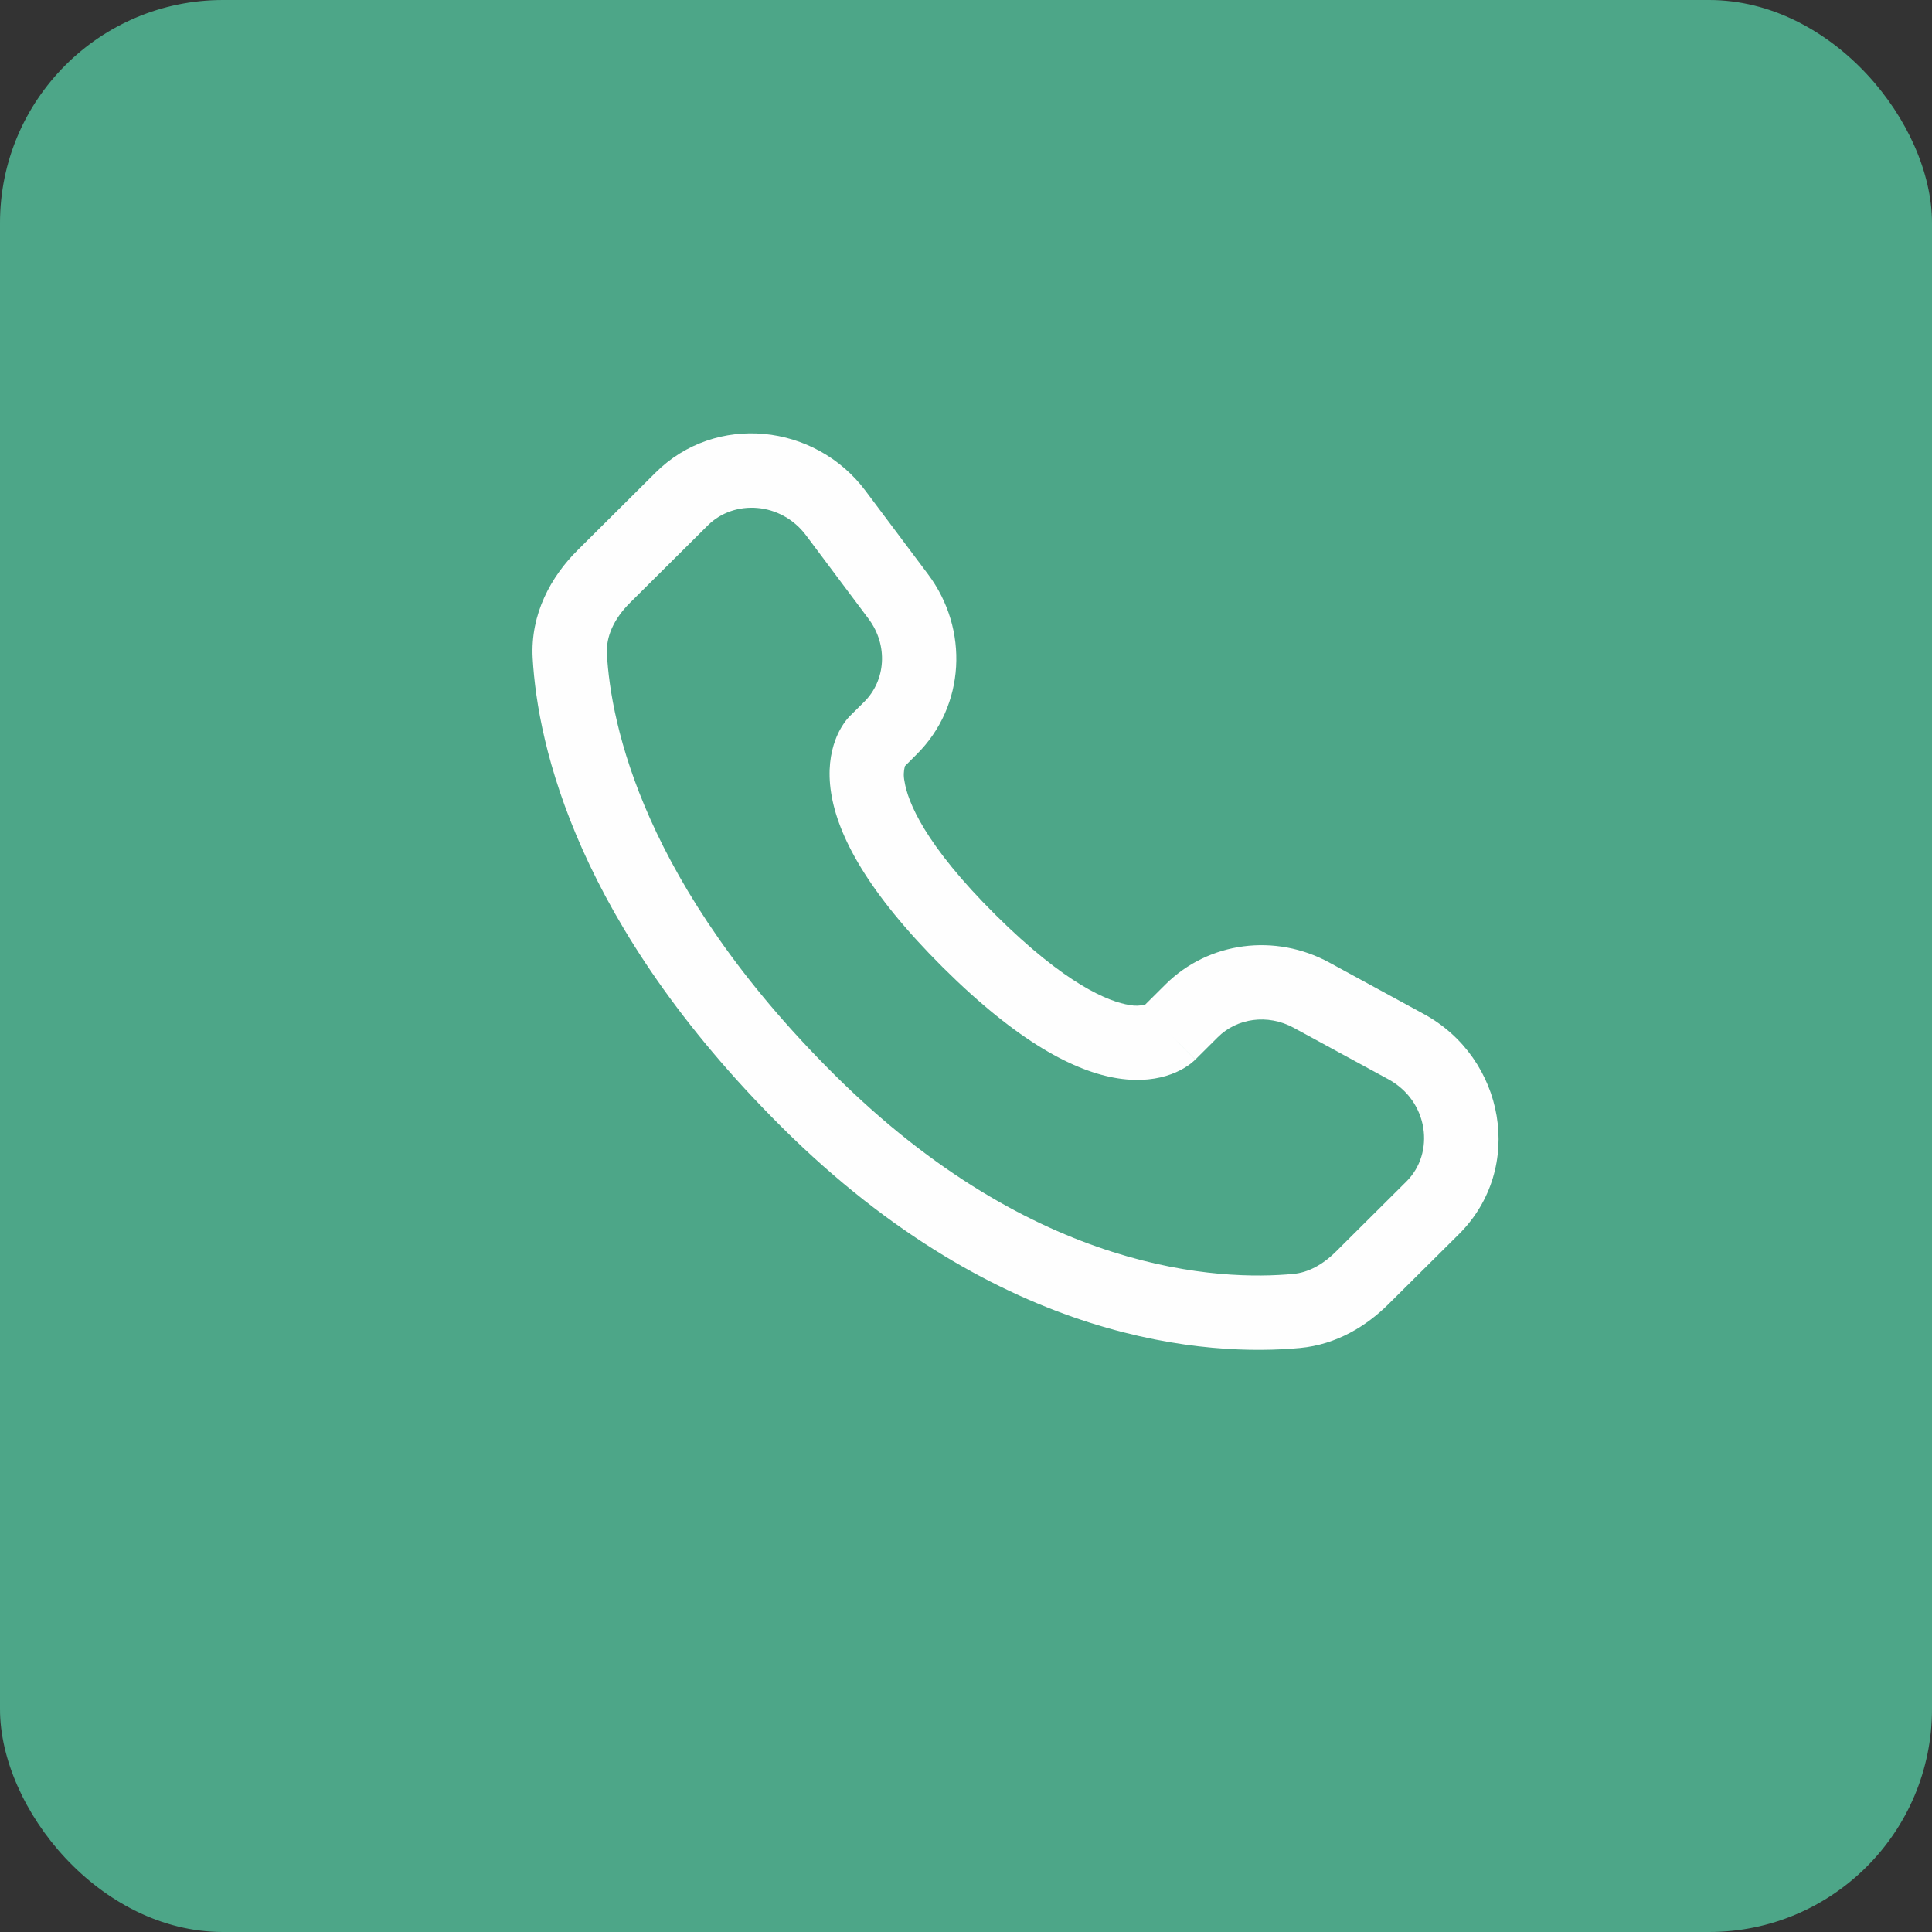
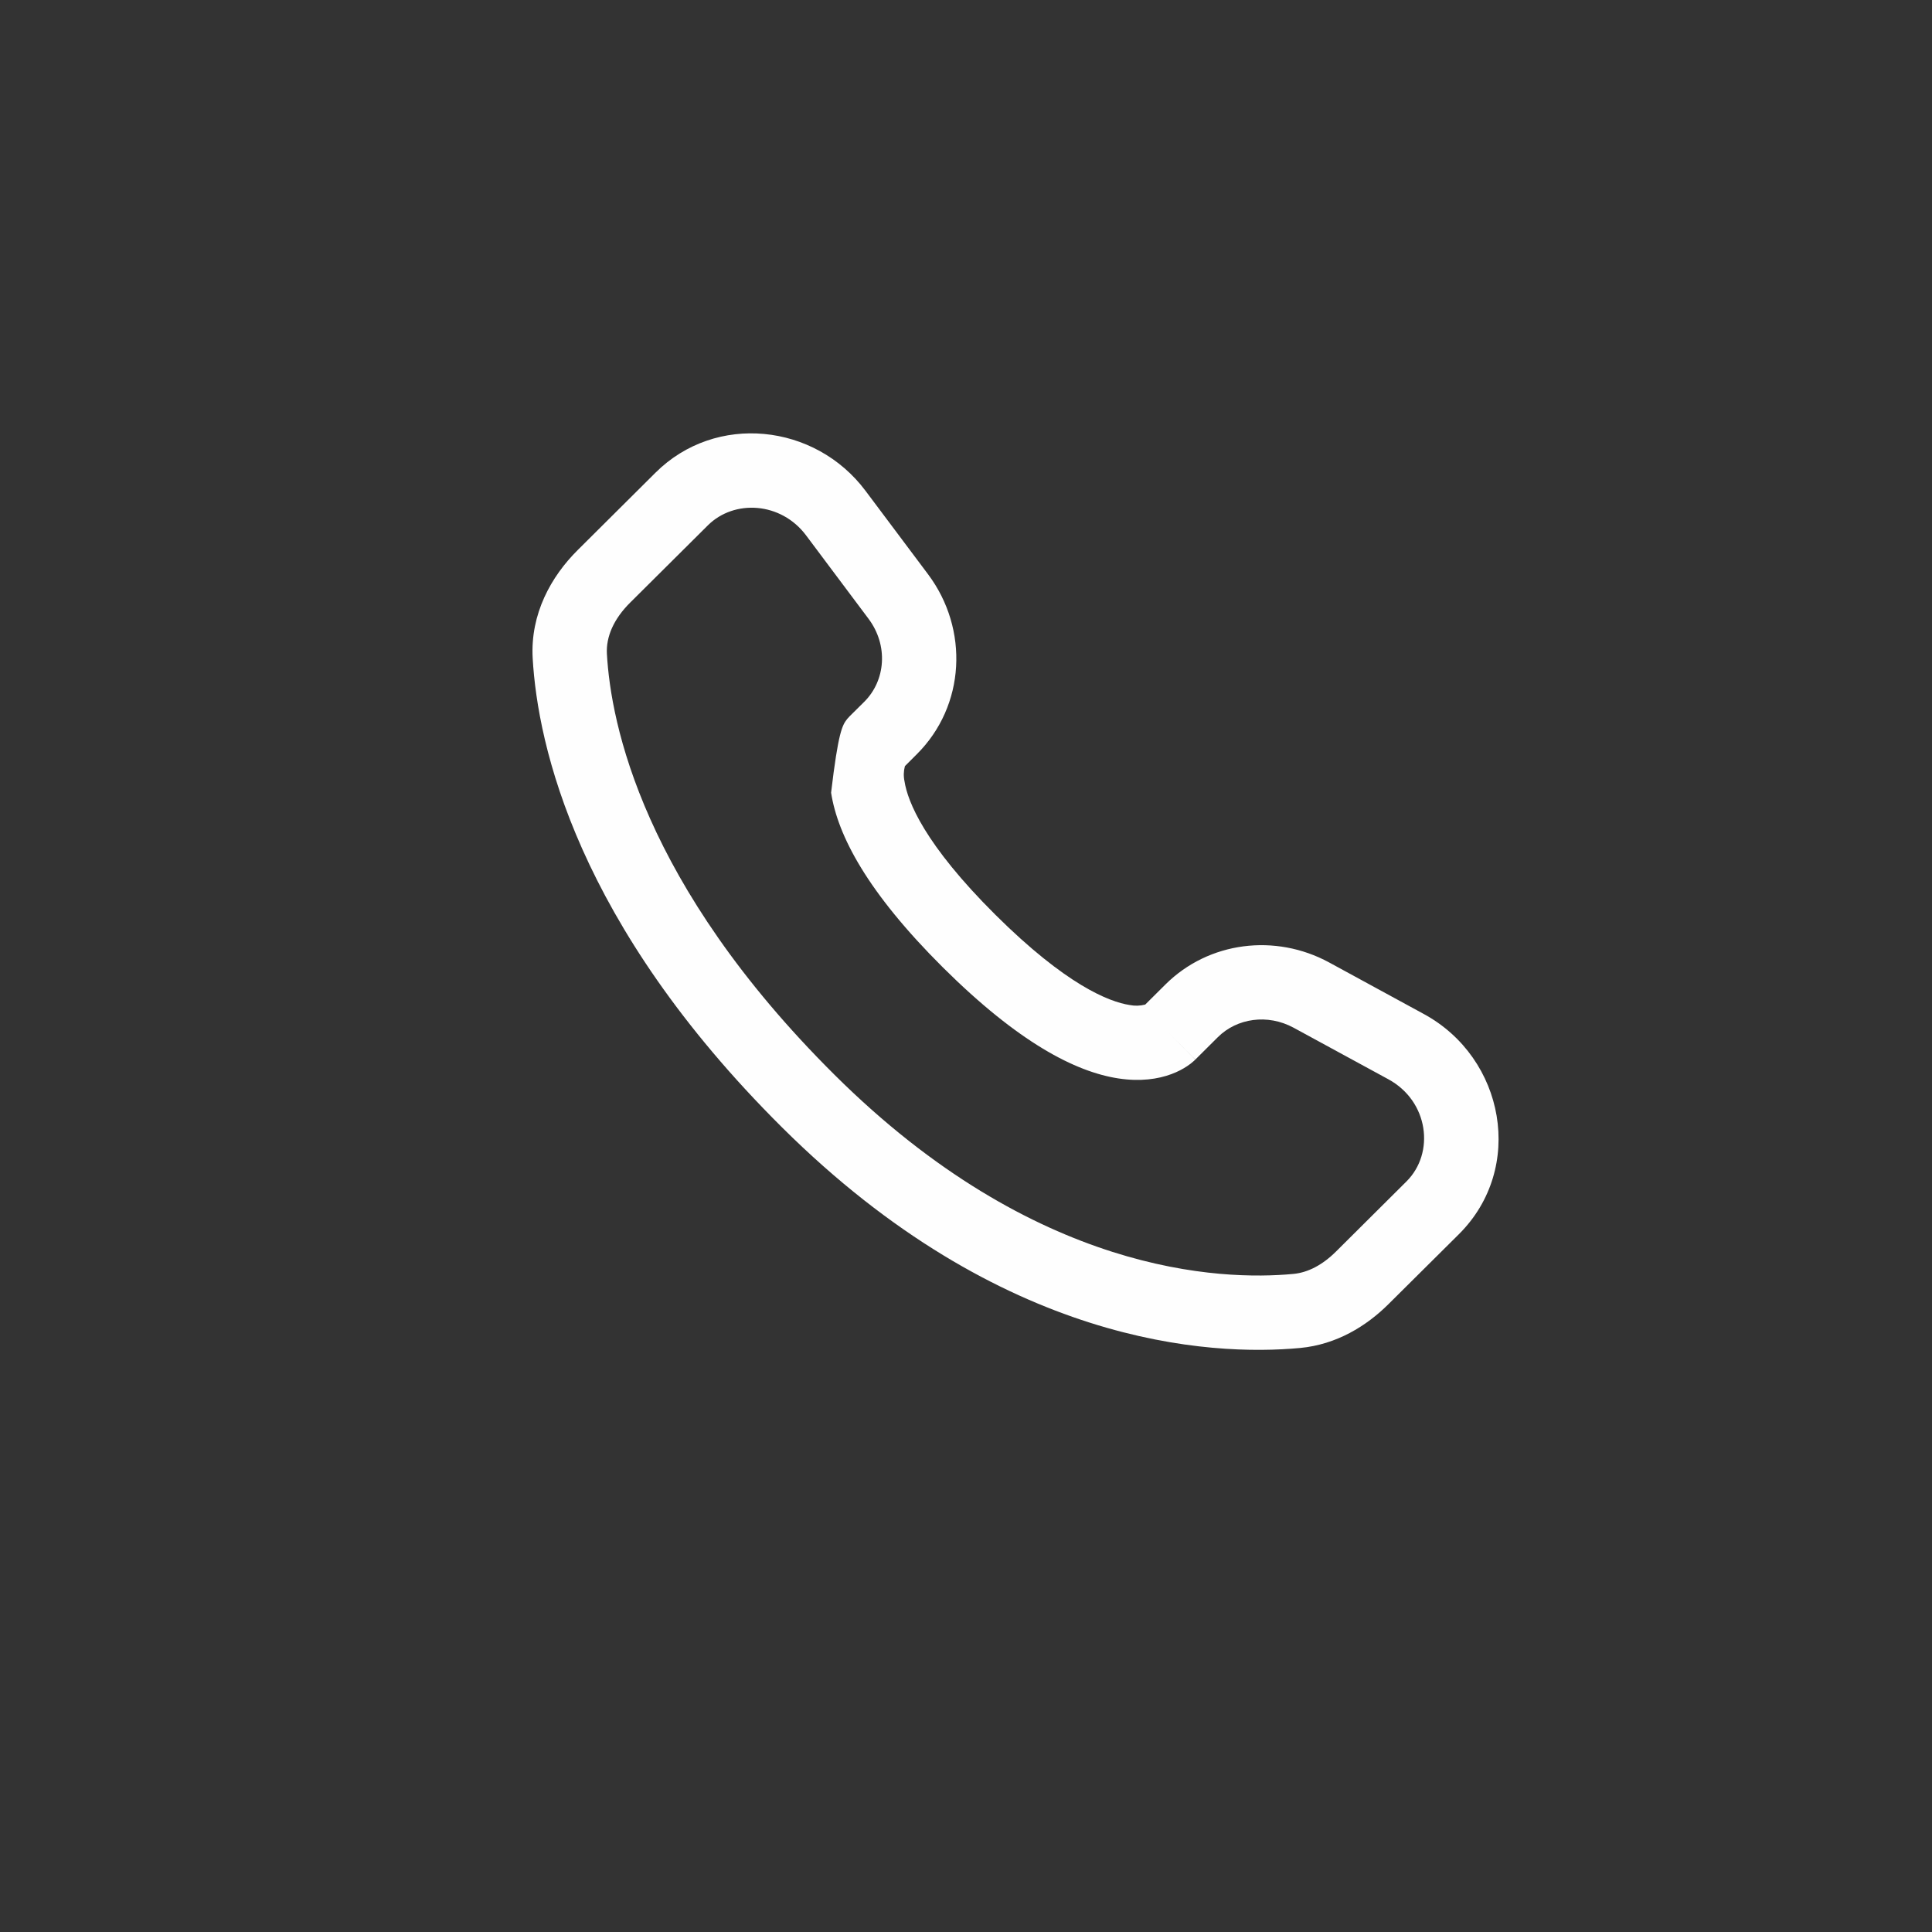
<svg xmlns="http://www.w3.org/2000/svg" width="52" height="52" viewBox="0 0 52 52" fill="none">
  <rect x="0" y="0" width="52" height="52" fill="#333333" stroke="none" />
-   <rect width="52" height="52" rx="6" fill="#4DA688" />
-   <path fill-rule="evenodd" clip-rule="evenodd" d="M17.643 12.722C19.265 11.108 21.937 11.395 23.296 13.211L24.979 15.457C26.085 16.934 25.987 18.998 24.673 20.303L24.356 20.62C24.32 20.754 24.316 20.893 24.345 21.029C24.429 21.573 24.884 22.724 26.788 24.618C28.692 26.511 29.852 26.965 30.404 27.05C30.543 27.078 30.687 27.074 30.824 27.038L31.368 26.497C32.536 25.337 34.328 25.119 35.773 25.904L38.32 27.291C40.503 28.475 41.053 31.441 39.267 33.218L37.372 35.1C36.775 35.694 35.972 36.188 34.993 36.281C32.58 36.506 26.957 36.218 21.047 30.342C15.531 24.857 14.472 20.073 14.337 17.715C14.271 16.523 14.833 15.515 15.551 14.803L17.643 12.722ZM21.696 14.41C21.02 13.507 19.761 13.435 19.052 14.14L16.959 16.221C16.519 16.658 16.308 17.14 16.335 17.602C16.441 19.475 17.295 23.791 22.457 28.924C27.873 34.309 32.875 34.47 34.808 34.288C35.203 34.252 35.595 34.047 35.961 33.683L37.855 31.799C38.625 31.034 38.456 29.639 37.365 29.047L34.819 27.662C34.115 27.28 33.291 27.406 32.779 27.915L32.172 28.519L31.465 27.81C32.172 28.519 32.171 28.52 32.169 28.52L32.168 28.523L32.164 28.527L32.155 28.535L32.135 28.554C32.078 28.606 32.018 28.653 31.953 28.695C31.847 28.766 31.705 28.845 31.528 28.91C31.168 29.044 30.691 29.116 30.101 29.026C28.945 28.849 27.413 28.061 25.377 26.037C23.343 24.012 22.548 22.49 22.369 21.335C22.277 20.746 22.351 20.268 22.487 19.909C22.562 19.706 22.669 19.517 22.804 19.349L22.847 19.302L22.865 19.282L22.873 19.274L22.877 19.27L22.88 19.267L23.264 18.886C23.835 18.317 23.915 17.374 23.377 16.655L21.696 14.41Z" fill="#FEFEFE" />
+   <path fill-rule="evenodd" clip-rule="evenodd" d="M17.643 12.722C19.265 11.108 21.937 11.395 23.296 13.211L24.979 15.457C26.085 16.934 25.987 18.998 24.673 20.303L24.356 20.62C24.32 20.754 24.316 20.893 24.345 21.029C24.429 21.573 24.884 22.724 26.788 24.618C28.692 26.511 29.852 26.965 30.404 27.05C30.543 27.078 30.687 27.074 30.824 27.038L31.368 26.497C32.536 25.337 34.328 25.119 35.773 25.904L38.32 27.291C40.503 28.475 41.053 31.441 39.267 33.218L37.372 35.1C36.775 35.694 35.972 36.188 34.993 36.281C32.58 36.506 26.957 36.218 21.047 30.342C15.531 24.857 14.472 20.073 14.337 17.715C14.271 16.523 14.833 15.515 15.551 14.803L17.643 12.722ZM21.696 14.41C21.02 13.507 19.761 13.435 19.052 14.14L16.959 16.221C16.519 16.658 16.308 17.14 16.335 17.602C16.441 19.475 17.295 23.791 22.457 28.924C27.873 34.309 32.875 34.47 34.808 34.288C35.203 34.252 35.595 34.047 35.961 33.683L37.855 31.799C38.625 31.034 38.456 29.639 37.365 29.047L34.819 27.662C34.115 27.28 33.291 27.406 32.779 27.915L32.172 28.519L31.465 27.81C32.172 28.519 32.171 28.52 32.169 28.52L32.168 28.523L32.164 28.527L32.155 28.535L32.135 28.554C32.078 28.606 32.018 28.653 31.953 28.695C31.847 28.766 31.705 28.845 31.528 28.91C31.168 29.044 30.691 29.116 30.101 29.026C28.945 28.849 27.413 28.061 25.377 26.037C23.343 24.012 22.548 22.49 22.369 21.335C22.562 19.706 22.669 19.517 22.804 19.349L22.847 19.302L22.865 19.282L22.873 19.274L22.877 19.27L22.88 19.267L23.264 18.886C23.835 18.317 23.915 17.374 23.377 16.655L21.696 14.41Z" fill="#FEFEFE" />
</svg>